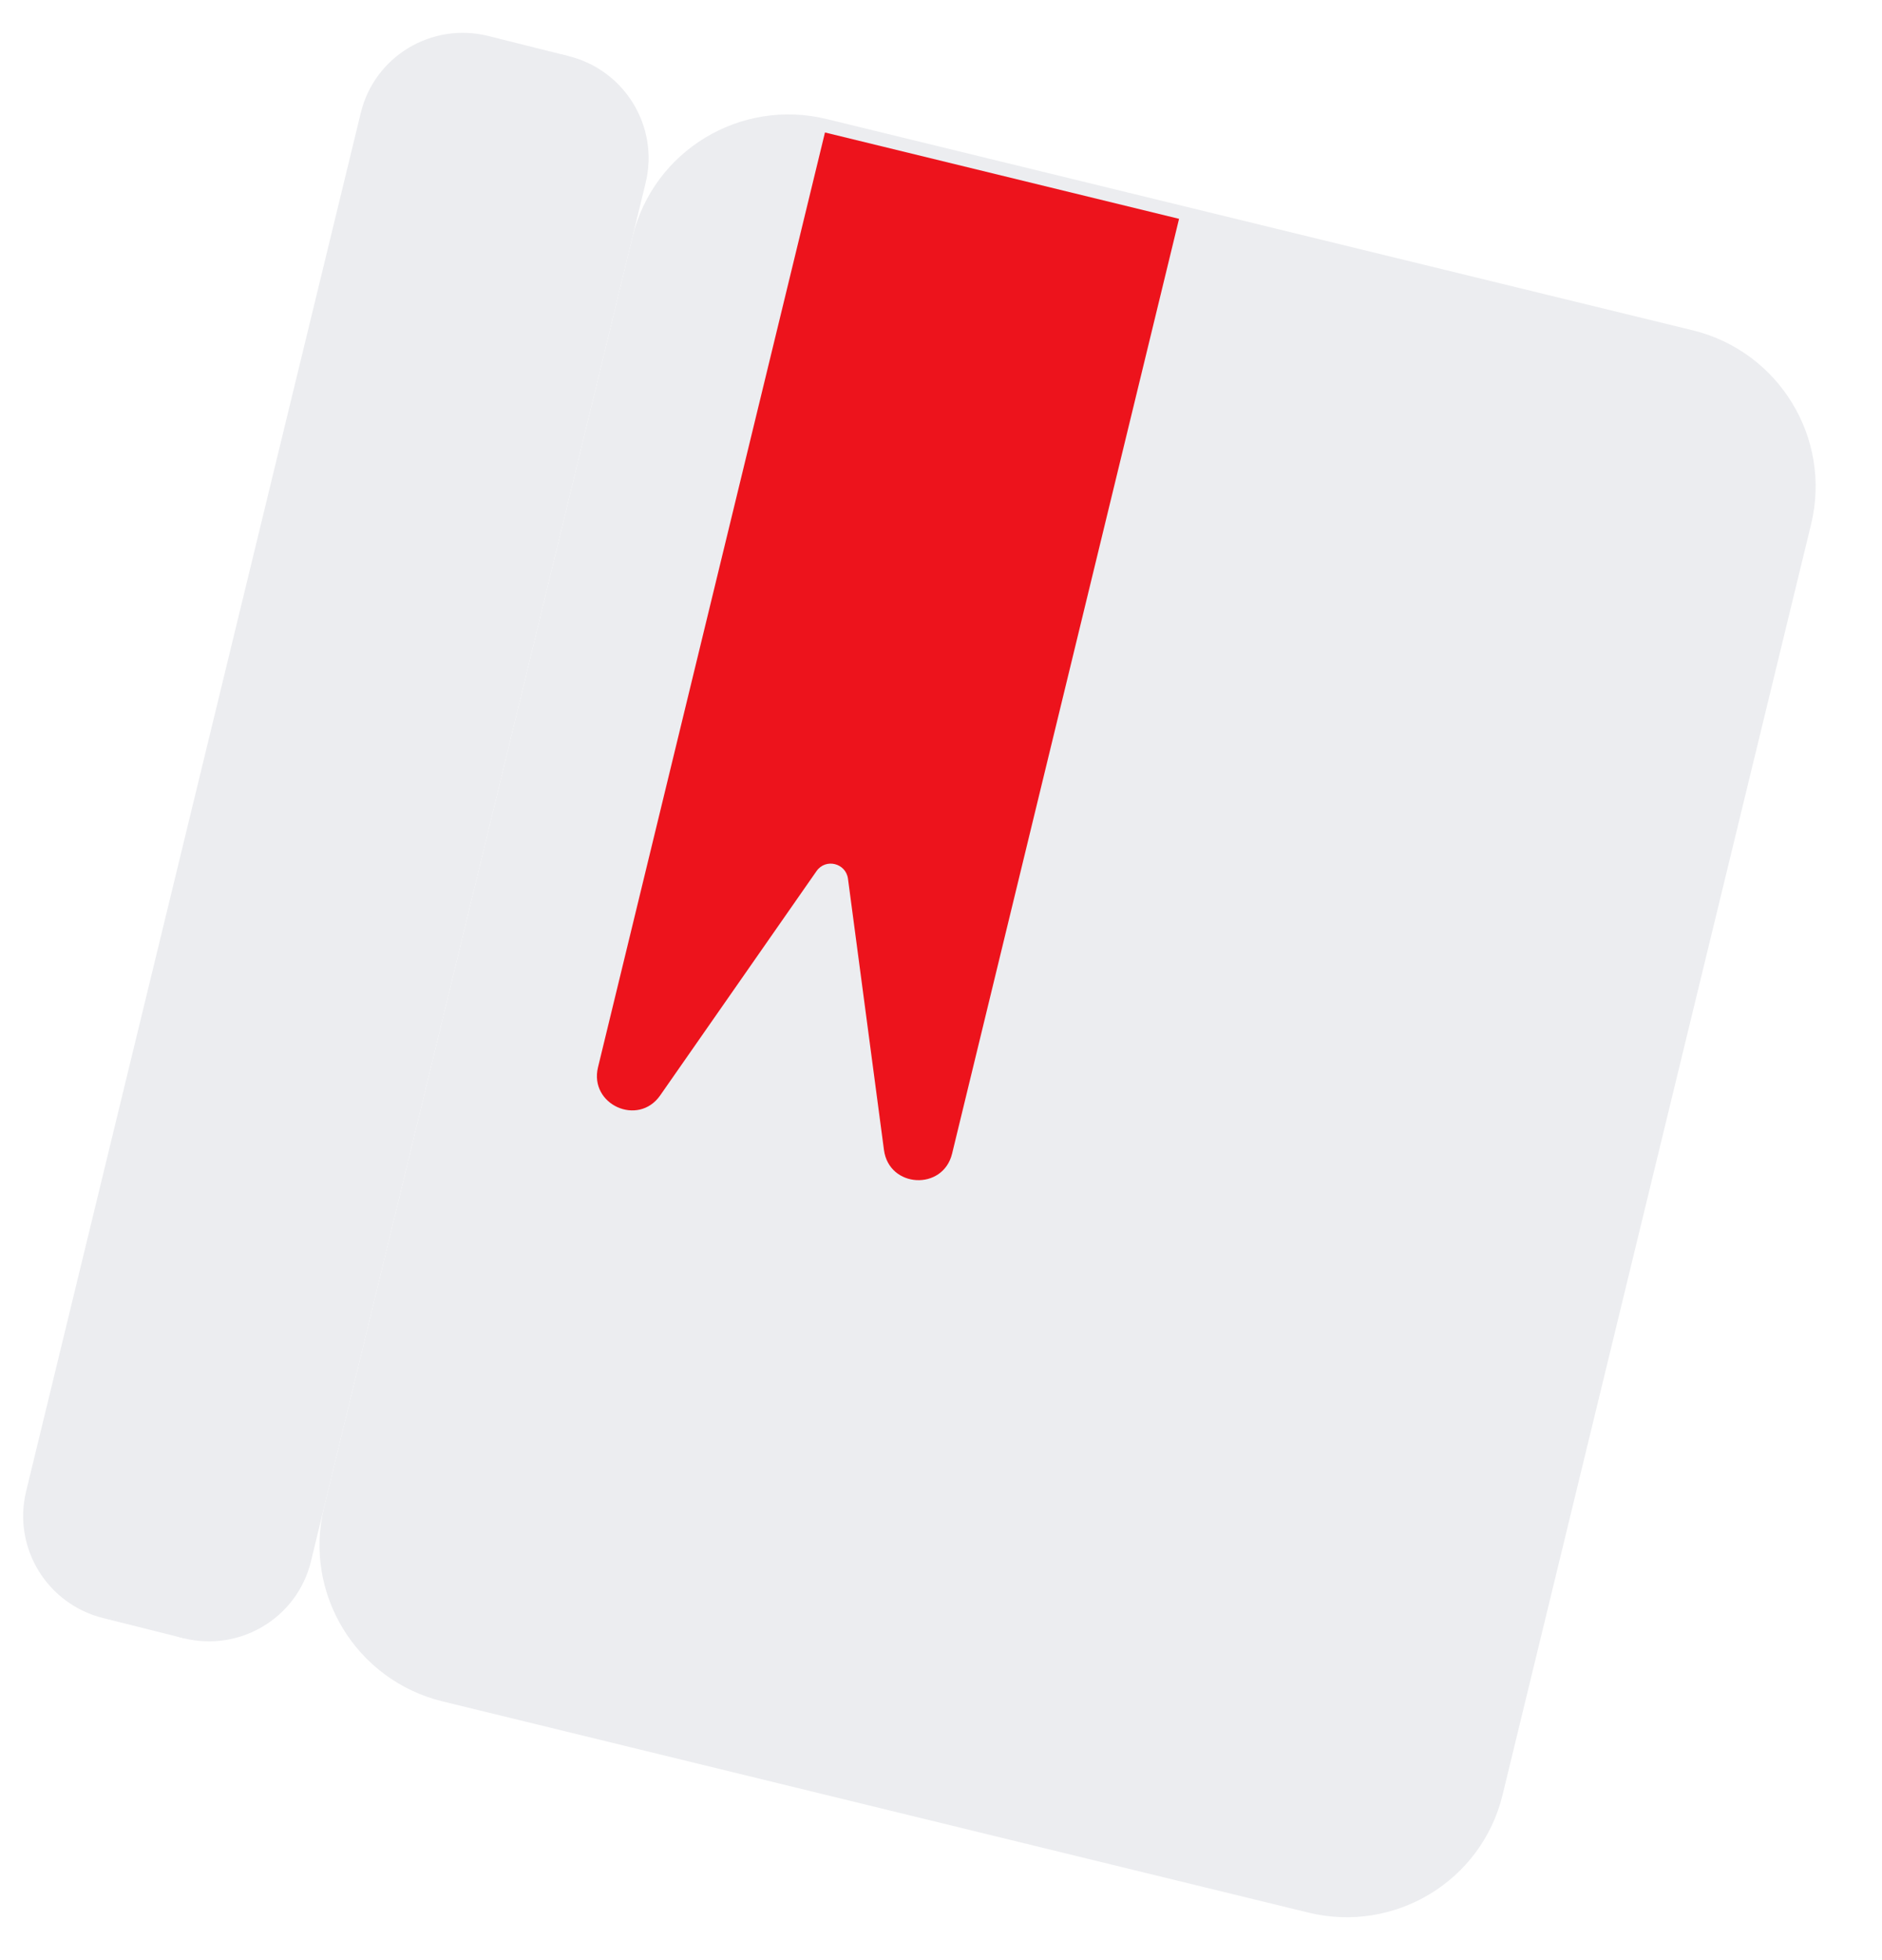
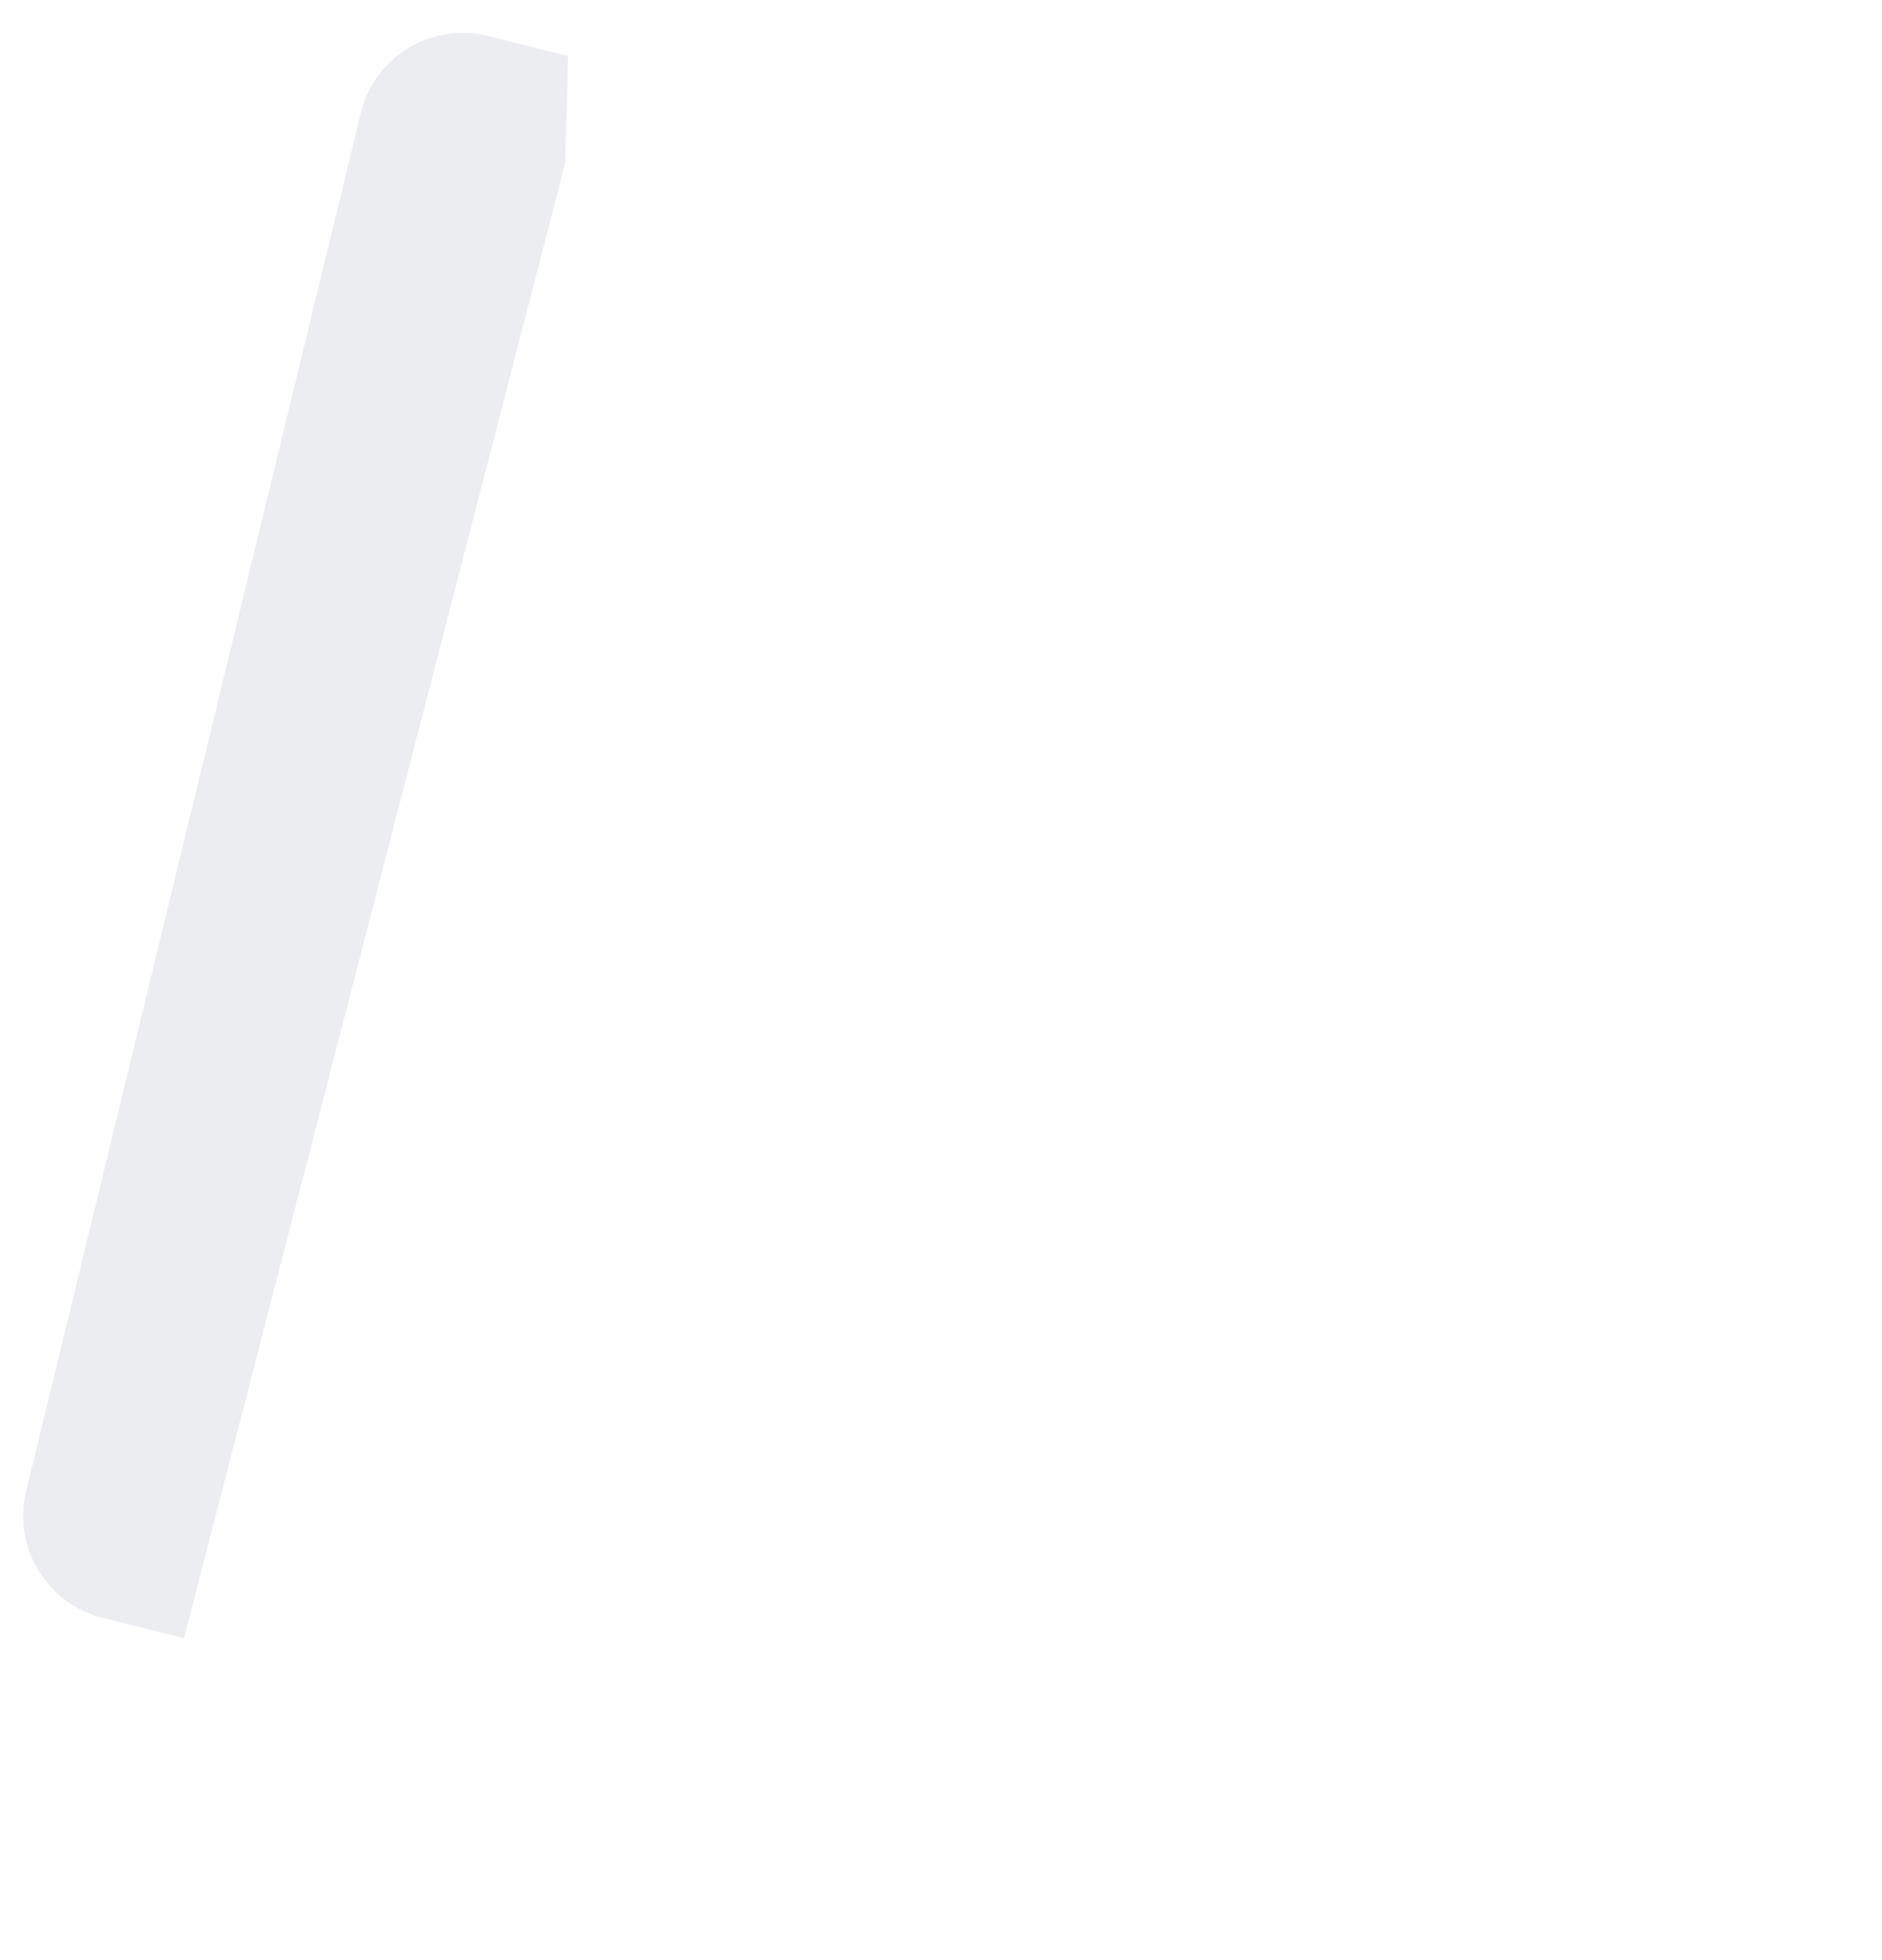
<svg xmlns="http://www.w3.org/2000/svg" width="49" height="51" viewBox="0 0 49 51" fill="none">
-   <path d="M16.469 6.161C17.013 3.921 19.277 2.55 21.525 3.098L44.069 8.594C46.317 9.142 47.698 11.402 47.154 13.641L39.121 46.703C38.578 48.943 36.314 50.314 34.066 49.766L11.522 44.27C9.274 43.722 7.893 41.462 8.437 39.223L16.469 6.161Z" fill="#ECEDF0" />
-   <path d="M11.487 3.46C11.843 1.995 13.323 1.099 14.793 1.457C16.263 1.815 17.166 3.293 16.81 4.757L8.096 40.627C7.74 42.091 6.26 42.987 4.79 42.629C3.32 42.271 2.417 40.793 2.773 39.329L11.487 3.46Z" fill="#ECEDF0" />
  <path d="M9.394 2.935C9.75 1.471 11.23 0.575 12.7 0.933L14.793 1.457L14.717 4.233L4.79 42.629L2.697 42.105C1.227 41.747 0.324 40.269 0.68 38.805L9.394 2.935Z" fill="#ECEDF0" />
  <g filter="url(#filter0_dii_89_1338)">
-     <path d="M22.689 3.447L31.908 5.694L25.999 30.017C25.763 30.99 24.357 30.915 24.225 29.922L23.288 22.865C23.233 22.456 22.705 22.327 22.469 22.666L18.399 28.502C17.827 29.323 16.544 28.742 16.78 27.77L22.689 3.447Z" fill="#ED131C" />
-   </g>
+     </g>
  <defs>
    <filter id="filter0_dii_89_1338" x="12.395" y="0.3" width="21.45" height="33.554" filterUnits="userSpaceOnUse" color-interpolation-filters="sRGB">
      <feFlood flood-opacity="0" result="BackgroundImageFix" />
      <feColorMatrix in="SourceAlpha" type="matrix" values="0 0 0 0 0 0 0 0 0 0 0 0 0 0 0 0 0 0 127 0" result="hardAlpha" />
      <feOffset dx="-1.21" />
      <feGaussianBlur stdDeviation="1.573" />
      <feComposite in2="hardAlpha" operator="out" />
      <feColorMatrix type="matrix" values="0 0 0 0 0.532 0 0 0 0 0.025 0 0 0 0 0.045 0 0 0 0.2 0" />
      <feBlend mode="normal" in2="BackgroundImageFix" result="effect1_dropShadow_89_1338" />
      <feBlend mode="normal" in="SourceGraphic" in2="effect1_dropShadow_89_1338" result="shape" />
      <feColorMatrix in="SourceAlpha" type="matrix" values="0 0 0 0 0 0 0 0 0 0 0 0 0 0 0 0 0 0 127 0" result="hardAlpha" />
      <feOffset dx="0.754" />
      <feGaussianBlur stdDeviation="0.659" />
      <feComposite in2="hardAlpha" operator="arithmetic" k2="-1" k3="1" />
      <feColorMatrix type="matrix" values="0 0 0 0 0.838 0 0 0 0 0.063 0 0 0 0 0.095 0 0 0 1 0" />
      <feBlend mode="normal" in2="shape" result="effect2_innerShadow_89_1338" />
      <feColorMatrix in="SourceAlpha" type="matrix" values="0 0 0 0 0 0 0 0 0 0 0 0 0 0 0 0 0 0 127 0" result="hardAlpha" />
      <feOffset dx="-0.754" />
      <feGaussianBlur stdDeviation="0.754" />
      <feComposite in2="hardAlpha" operator="arithmetic" k2="-1" k3="1" />
      <feColorMatrix type="matrix" values="0 0 0 0 1 0 0 0 0 0.312 0 0 0 0 0.341 0 0 0 1 0" />
      <feBlend mode="normal" in2="effect2_innerShadow_89_1338" result="effect3_innerShadow_89_1338" />
    </filter>
  </defs>
</svg>